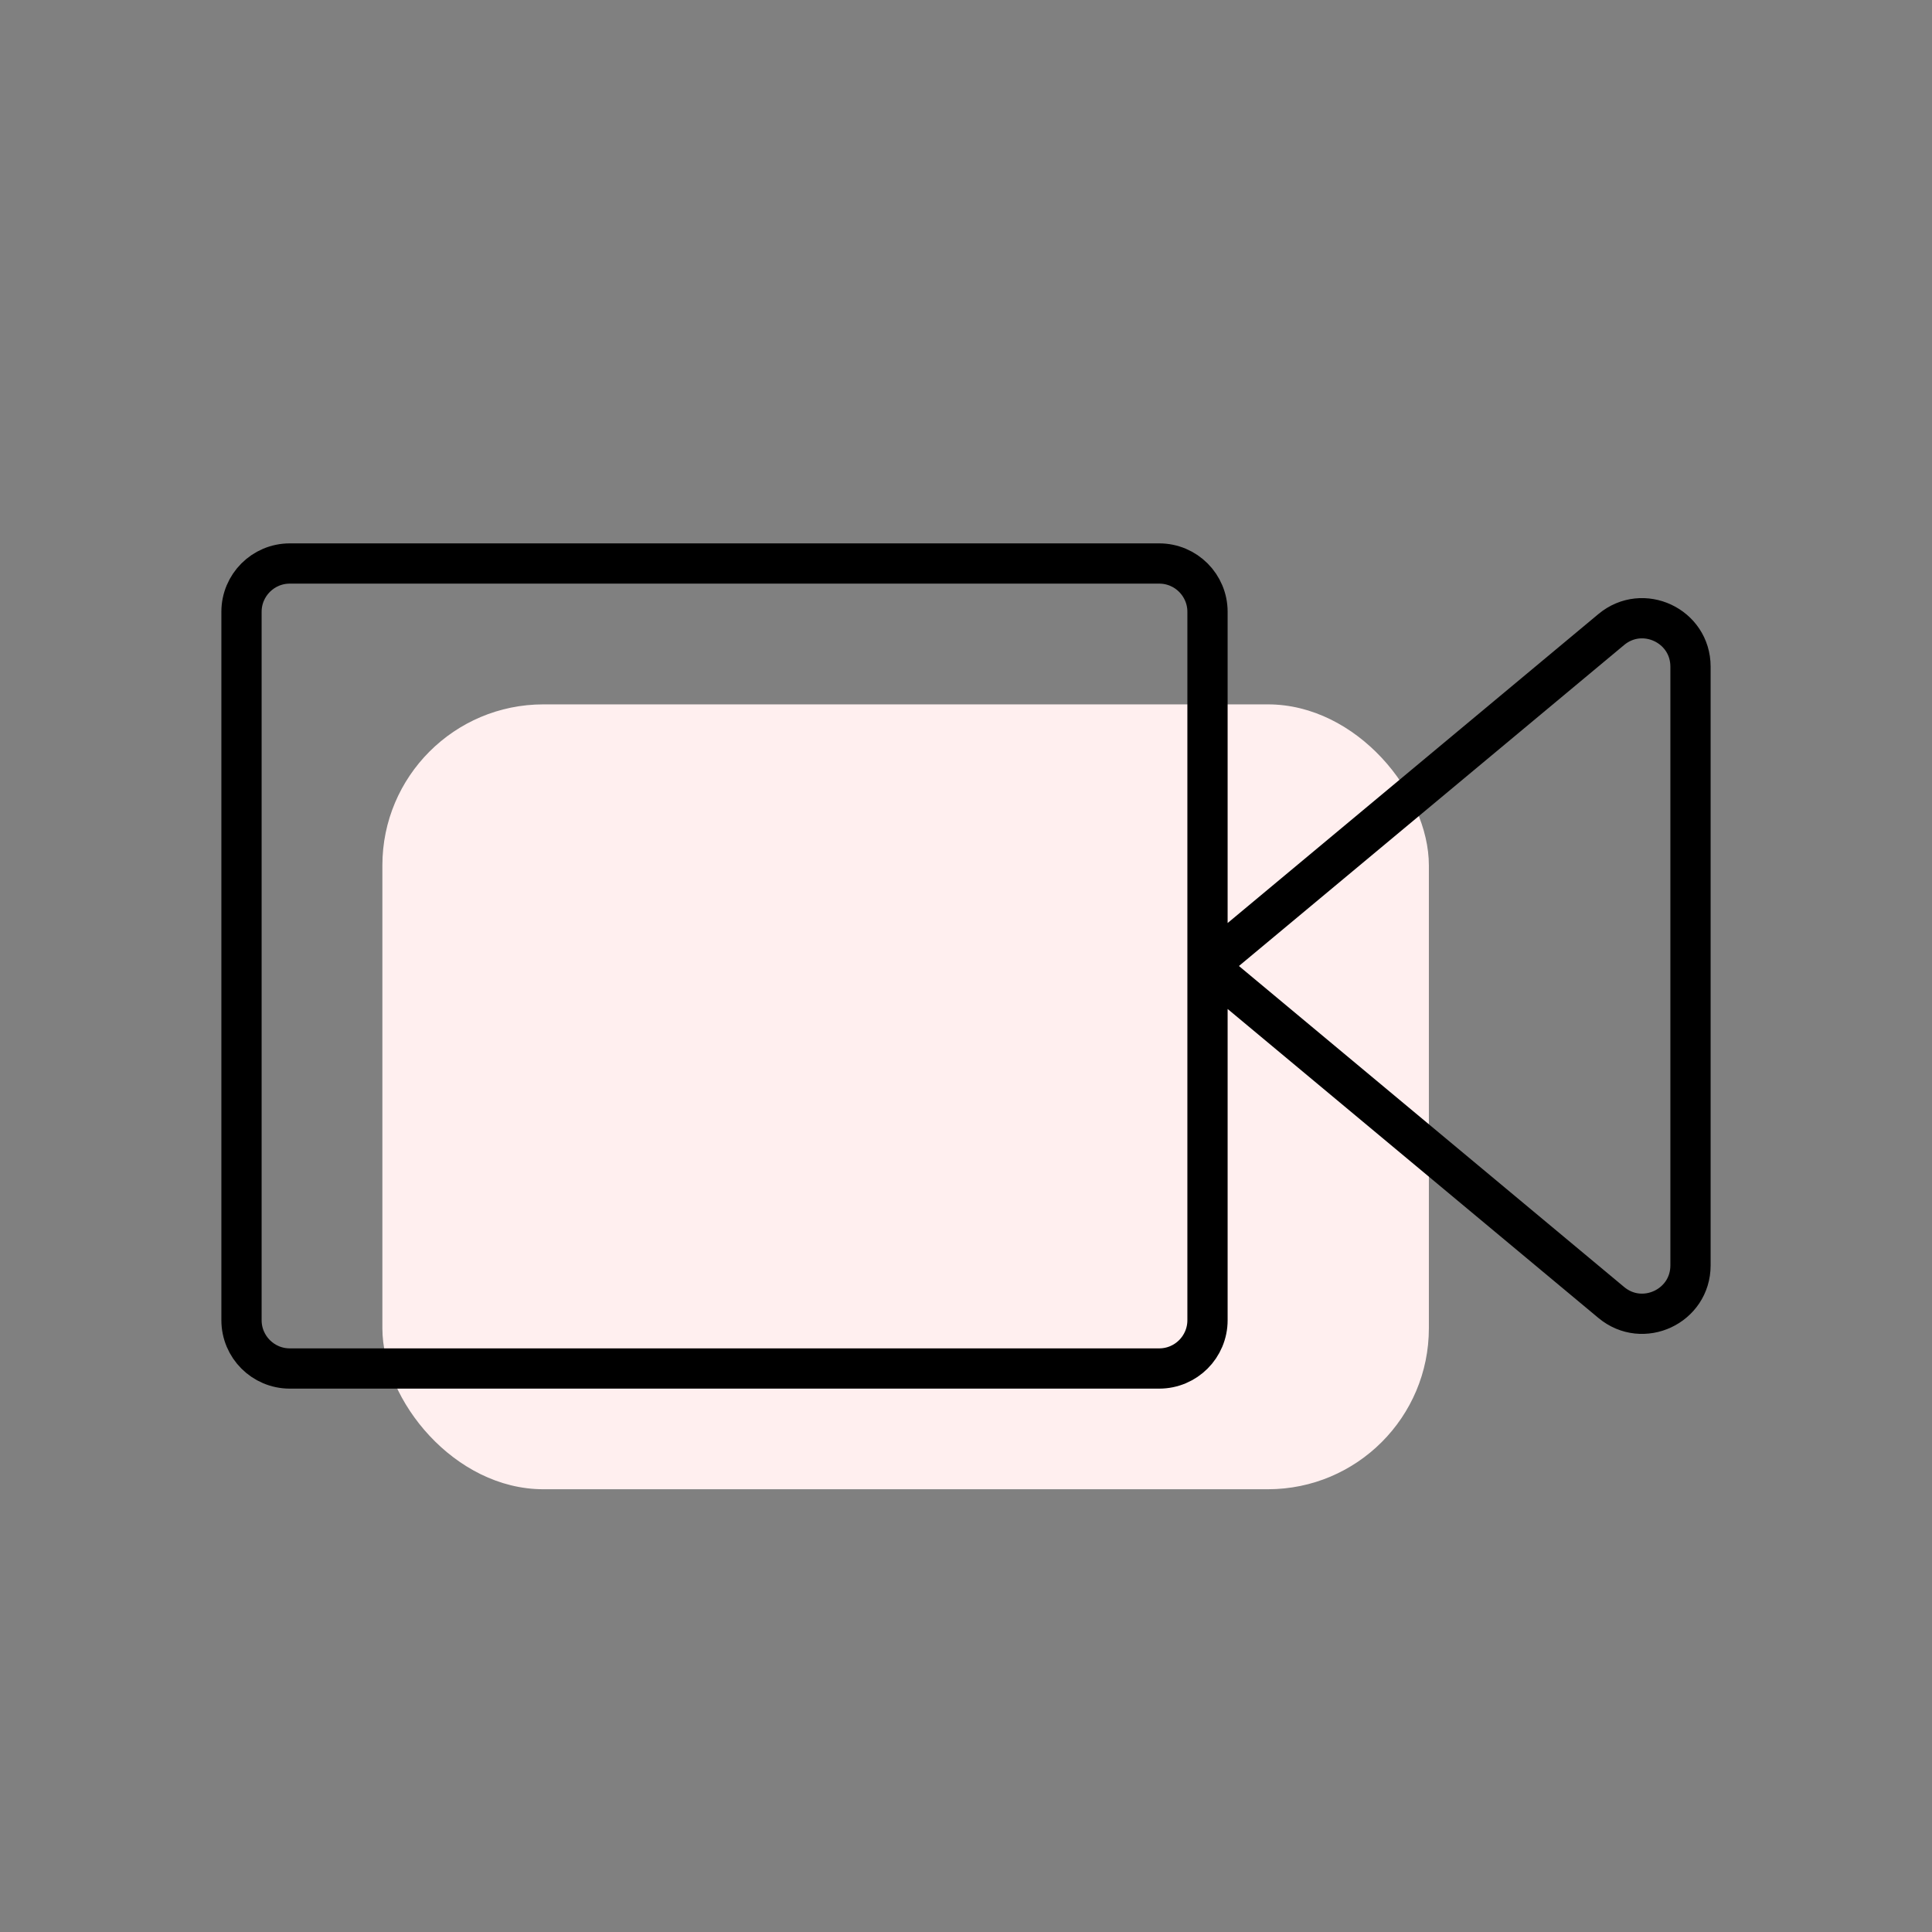
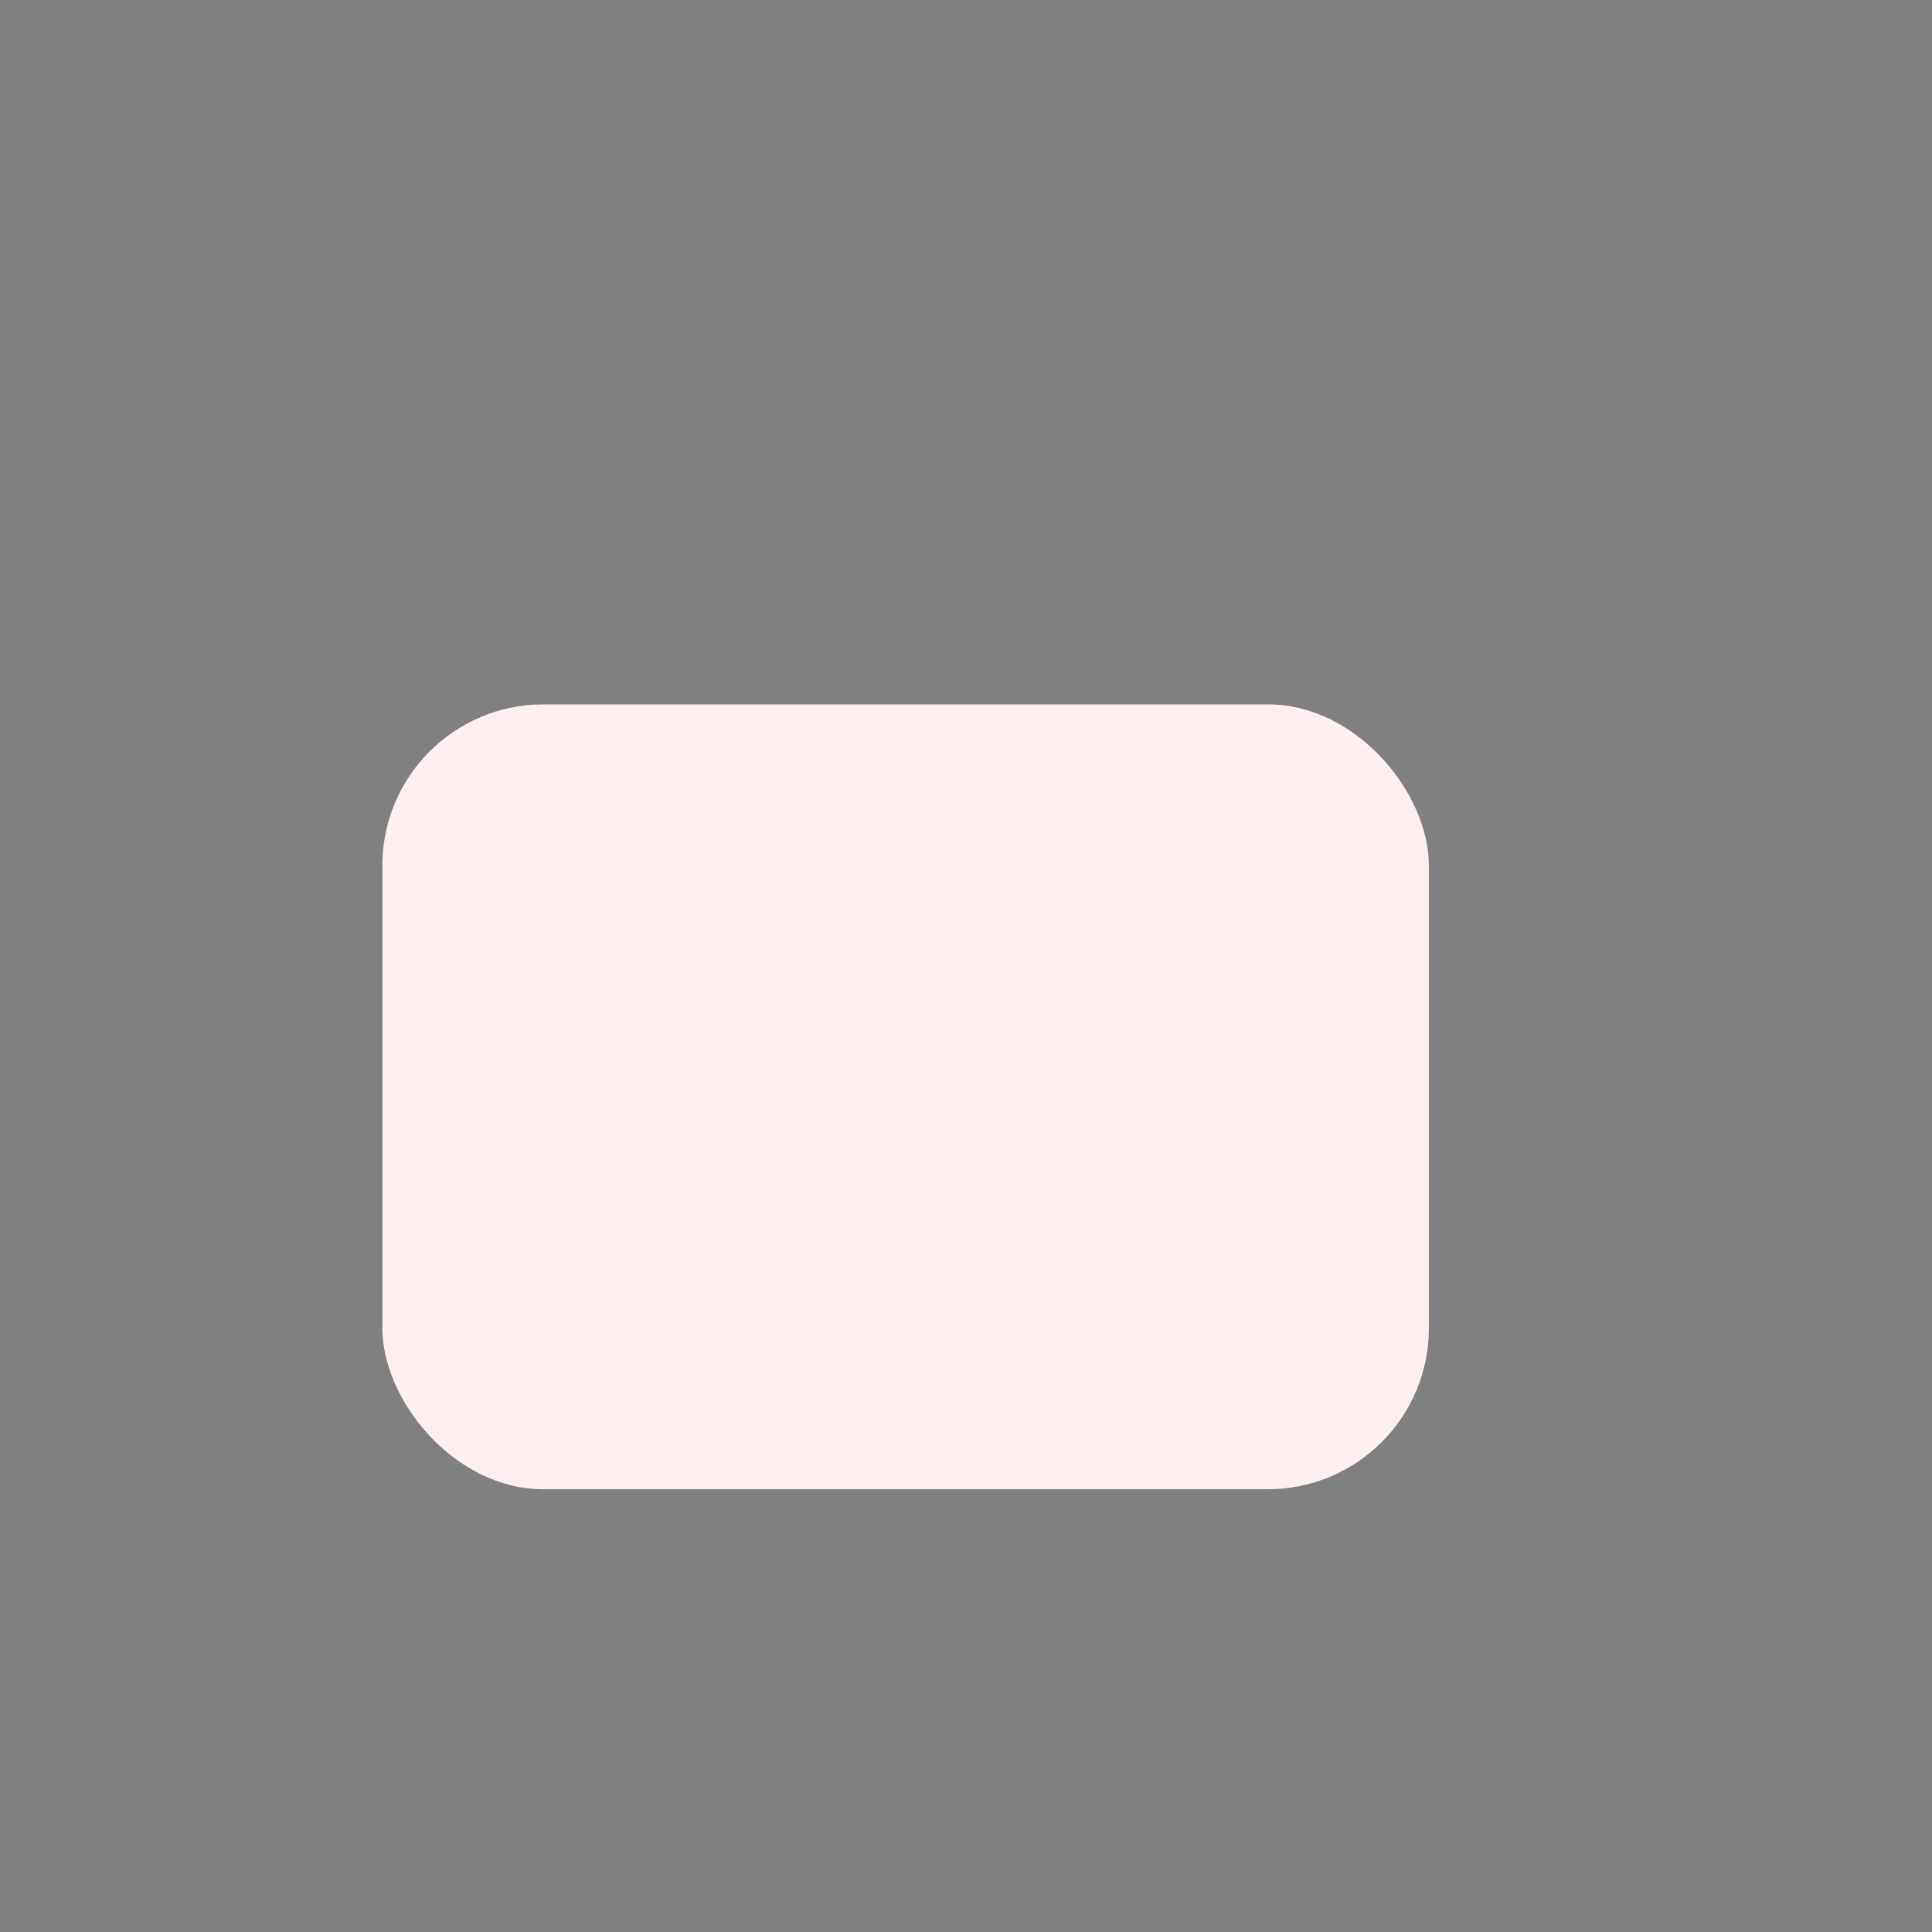
<svg xmlns="http://www.w3.org/2000/svg" width="96" height="96" viewBox="0 0 96 96" fill="none">
  <rect x="0" y="0" width="96" height="96" fill="#808080" stroke="none" />
  <rect x="19" y="35" width="52" height="39" rx="8" fill="#FFEFEF" />
-   <path d="M60 48V65.6C60 66.926 58.926 68 57.6 68H14.4C13.075 68 12 66.926 12 65.6V30.4C12 29.075 13.075 28 14.4 28H57.6C58.926 28 60 29.075 60 30.4V48ZM60 48L80.064 31.28C81.627 29.978 84 31.089 84 33.124V62.876C84 64.911 81.627 66.022 80.064 64.72L60 48Z" stroke="black" stroke-width="2" stroke-linecap="round" stroke-linejoin="round" />
</svg>